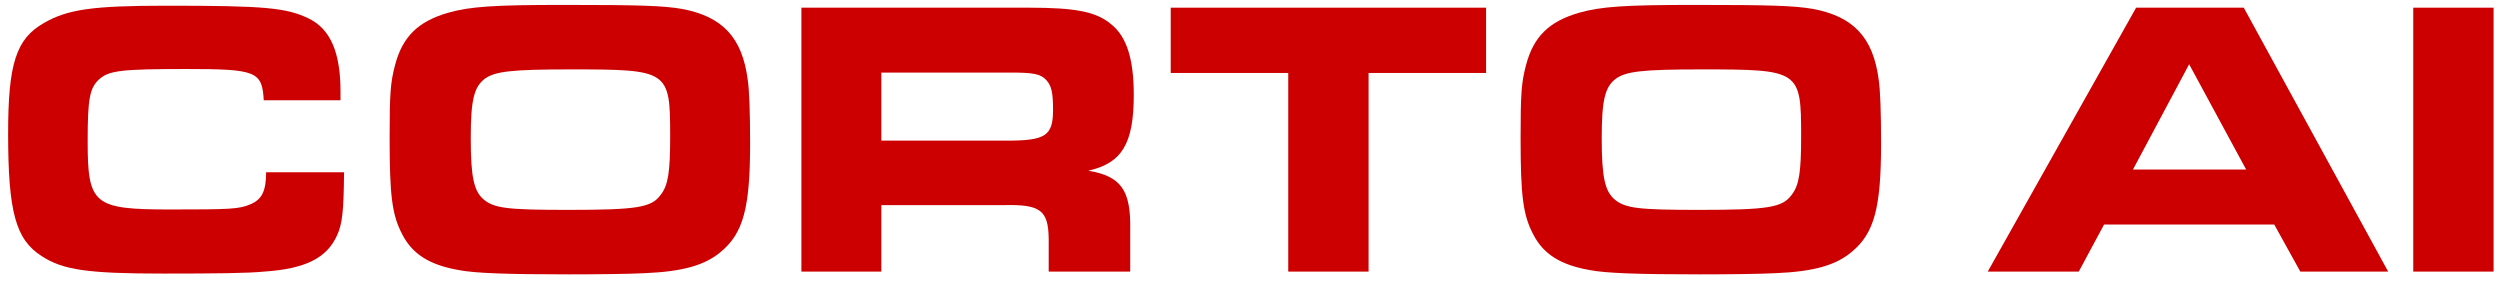
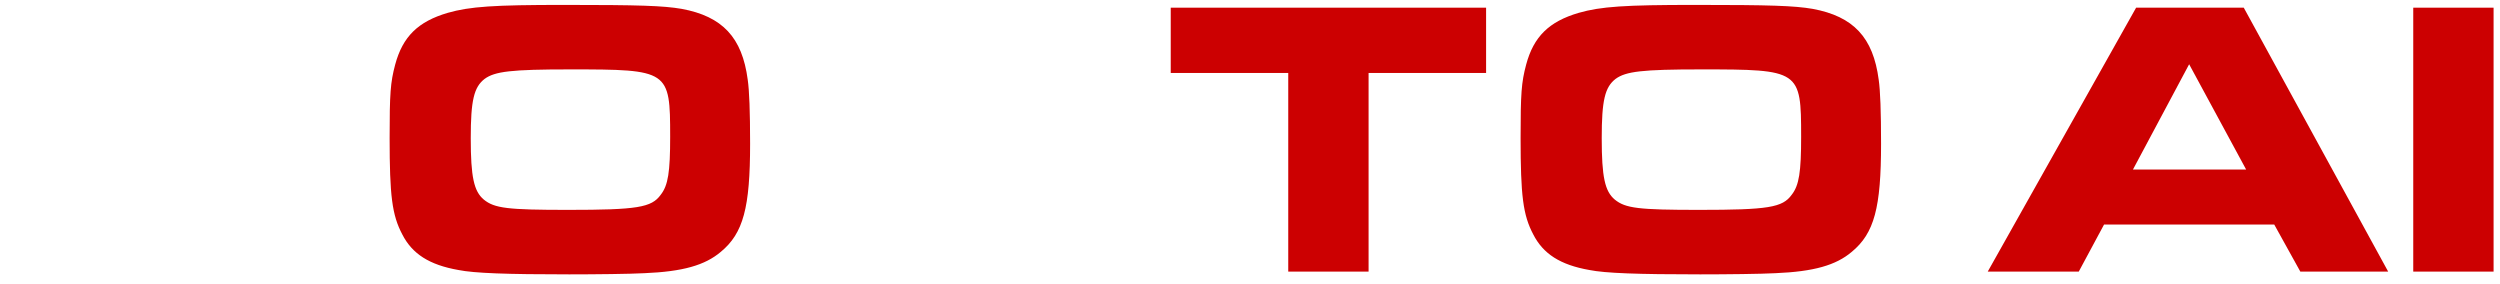
<svg xmlns="http://www.w3.org/2000/svg" width="167" height="19" viewBox="0 0 167 19" fill="none">
  <path d="M161.205 18.143V0.513H166.571V18.143H161.205Z" fill="#CC0001" />
  <path d="M132.781 18.143L142.693 0.513H149.883L159.53 18.143H153.662L151.918 14.997H140.552L138.861 18.143H132.781ZM142.482 11.323H150.041L146.235 4.292L142.482 11.323Z" fill="#CC0001" />
  <path d="M113.206 0.328C118.281 0.328 119.84 0.381 121.083 0.592C123.805 1.095 125.127 2.496 125.497 5.324C125.603 6.037 125.655 7.465 125.655 9.606C125.655 13.861 125.206 15.579 123.699 16.822C122.642 17.72 121.162 18.143 118.598 18.249C117.647 18.302 115.294 18.328 113.576 18.328C109.374 18.328 107.233 18.249 106.175 18.037C104.219 17.694 103.083 16.954 102.422 15.659C101.735 14.363 101.576 13.068 101.576 9.209C101.576 6.249 101.629 5.509 101.946 4.319C102.448 2.443 103.479 1.438 105.462 0.857C106.942 0.434 108.554 0.328 113.206 0.328ZM113.629 4.636C109.691 4.636 108.607 4.769 107.92 5.271C107.206 5.826 106.995 6.698 106.995 9.236C106.995 11.826 107.206 12.777 107.867 13.332C108.581 13.914 109.453 14.02 113.497 14.02C118.122 14.02 119.074 13.861 119.682 13.015C120.184 12.381 120.316 11.482 120.316 9.13C120.316 4.689 120.237 4.636 113.629 4.636Z" fill="#CC0001" />
  <path d="M86.055 18.143V4.874H78.205V0.513H99.271V4.874H91.421V18.143H86.055Z" fill="#CC0001" />
-   <path d="M53.533 18.143V0.513H68.731C71.85 0.513 73.225 0.777 74.229 1.623C75.26 2.442 75.736 3.949 75.736 6.328C75.736 9.605 74.943 10.9 72.696 11.403C74.89 11.773 75.551 12.698 75.498 15.367V18.143H70.053V15.949C70.027 14.046 69.498 13.649 67.093 13.702H58.872V18.143H53.533ZM58.872 9.394H67.251C69.841 9.394 70.344 9.077 70.344 7.332C70.344 6.196 70.238 5.72 69.894 5.35C69.498 4.927 69.049 4.848 67.436 4.848H58.872V9.394Z" fill="#CC0001" />
  <path d="M37.657 0.328C42.732 0.328 44.292 0.381 45.534 0.592C48.256 1.095 49.578 2.496 49.948 5.324C50.054 6.037 50.107 7.465 50.107 9.606C50.107 13.861 49.657 15.579 48.151 16.822C47.093 17.72 45.613 18.143 43.049 18.249C42.098 18.302 39.745 18.328 38.027 18.328C33.825 18.328 31.684 18.249 30.627 18.037C28.671 17.694 27.534 16.954 26.873 15.659C26.186 14.363 26.027 13.068 26.027 9.209C26.027 6.249 26.08 5.509 26.397 4.319C26.9 2.443 27.93 1.438 29.913 0.857C31.393 0.434 33.005 0.328 37.657 0.328ZM38.08 4.636C34.142 4.636 33.058 4.769 32.371 5.271C31.657 5.826 31.446 6.698 31.446 9.236C31.446 11.826 31.657 12.777 32.318 13.332C33.032 13.914 33.904 14.02 37.948 14.02C42.574 14.02 43.525 13.861 44.133 13.015C44.635 12.381 44.767 11.482 44.767 9.13C44.767 4.689 44.688 4.636 38.08 4.636Z" fill="#CC0001" />
-   <path d="M17.776 11.509H22.983C22.957 14.072 22.878 14.945 22.508 15.738C21.82 17.244 20.393 17.958 17.644 18.143C16.561 18.249 14.446 18.275 10.931 18.275C5.856 18.275 4.217 18.037 2.79 17.112C1.045 16.002 0.543 14.152 0.543 8.918C0.543 4.266 1.072 2.601 2.922 1.544C4.508 0.619 6.199 0.381 11.142 0.381C17.724 0.381 19.151 0.513 20.657 1.253C22.085 1.967 22.746 3.526 22.746 6.117V6.698H17.618C17.512 4.769 17.116 4.61 12.464 4.61C8.076 4.61 7.283 4.716 6.622 5.297C5.988 5.879 5.856 6.592 5.856 9.447C5.856 13.676 6.252 13.993 11.406 13.993C15.398 13.993 15.979 13.967 16.719 13.65C17.486 13.332 17.776 12.777 17.776 11.509Z" fill="#CC0001" />
</svg>